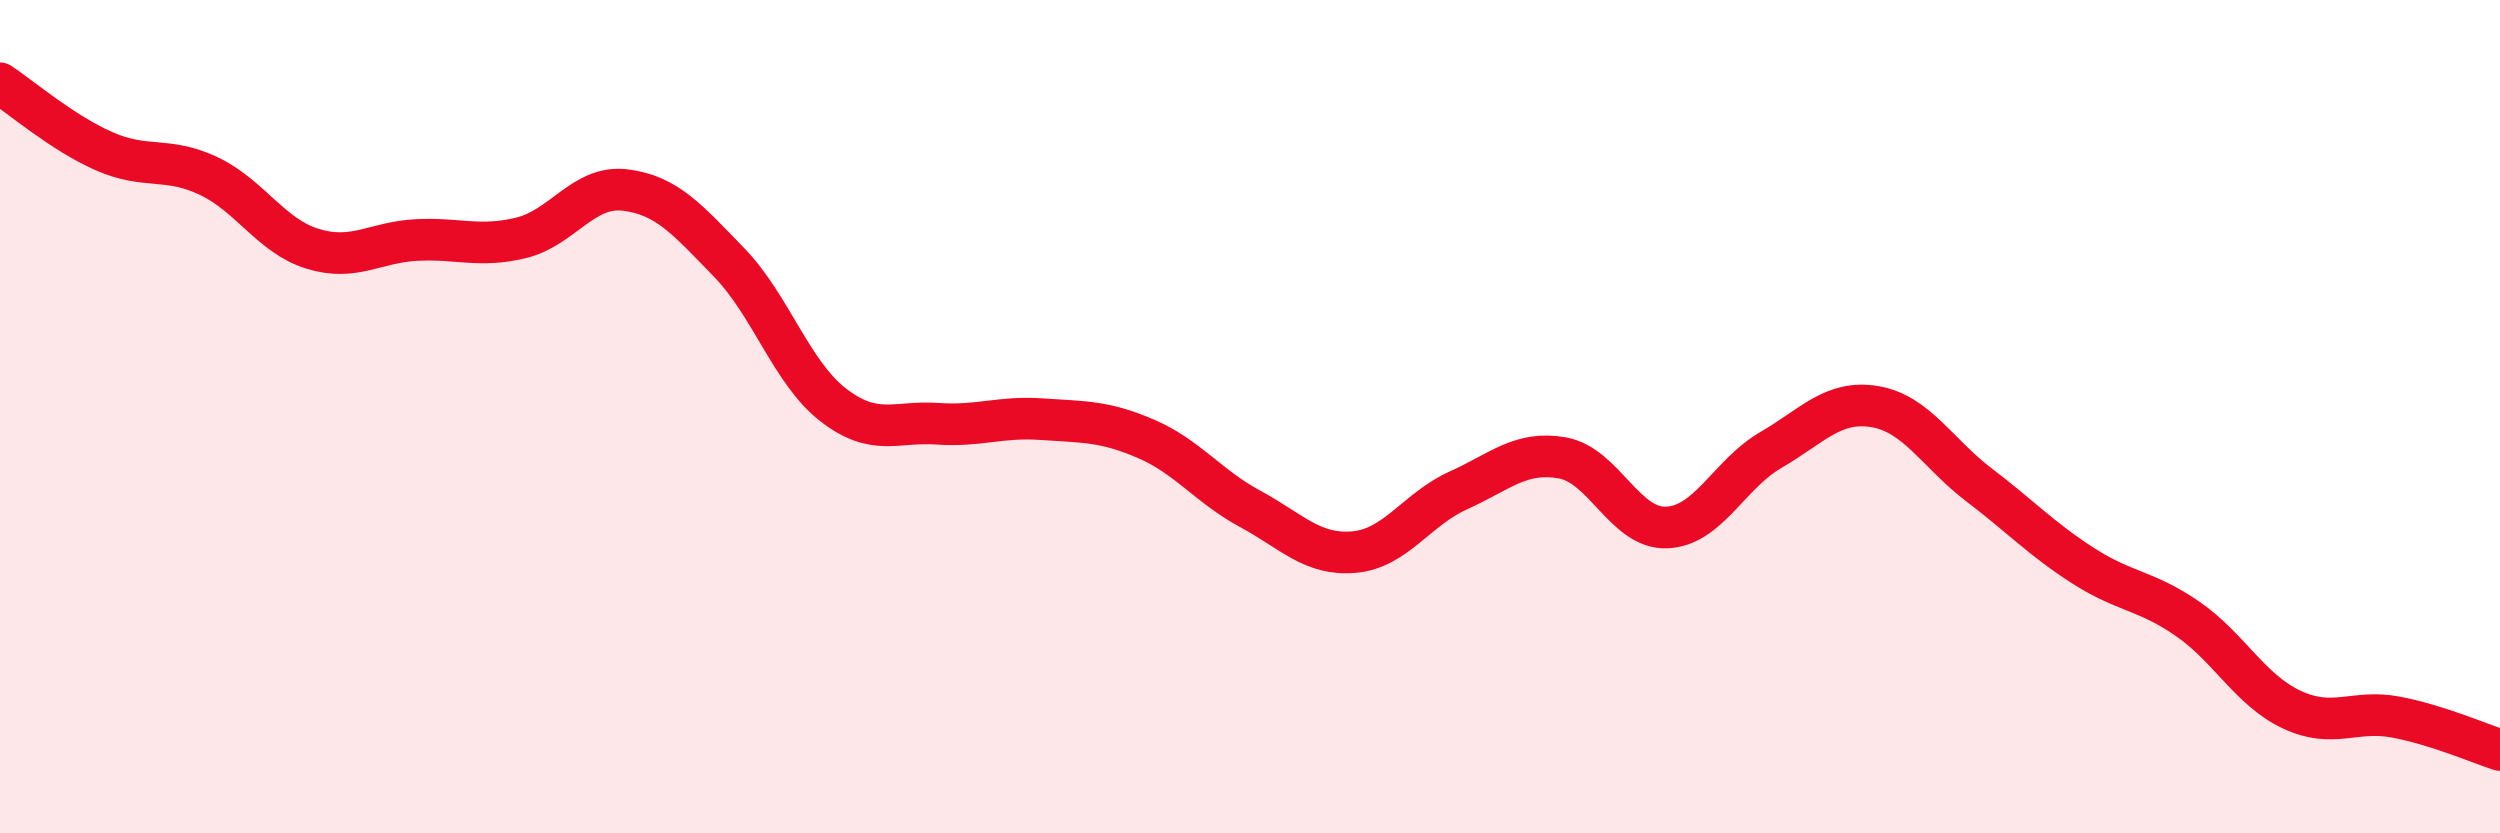
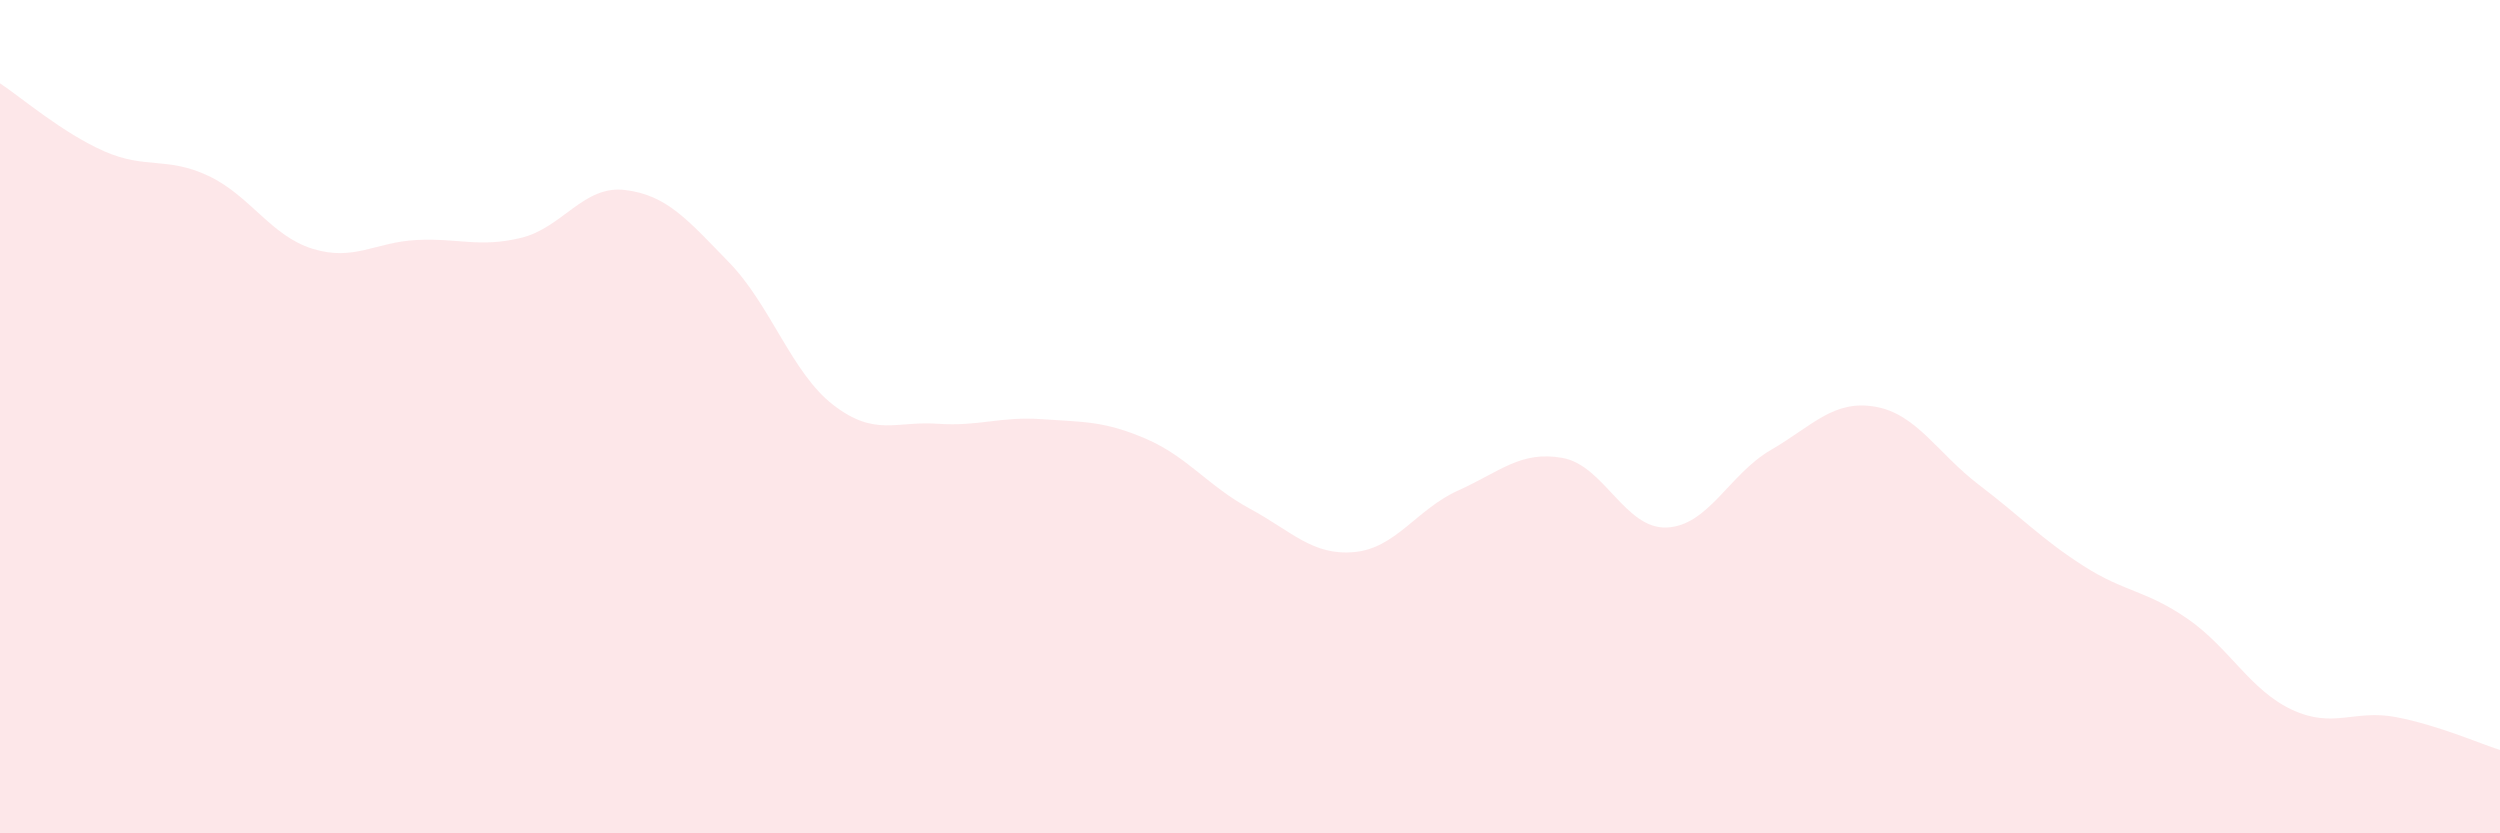
<svg xmlns="http://www.w3.org/2000/svg" width="60" height="20" viewBox="0 0 60 20">
  <path d="M 0,2 C 0.5,2.33 1.5,3.19 2.5,3.63 C 3.5,4.07 4,3.75 5,4.22 C 6,4.69 6.5,5.66 7.5,5.97 C 8.5,6.28 9,5.81 10,5.76 C 11,5.71 11.5,5.95 12.5,5.71 C 13.5,5.47 14,4.44 15,4.56 C 16,4.68 16.5,5.27 17.5,6.3 C 18.5,7.33 19,8.95 20,9.72 C 21,10.49 21.5,10.1 22.5,10.17 C 23.5,10.24 24,9.99 25,10.06 C 26,10.13 26.5,10.1 27.5,10.53 C 28.5,10.96 29,11.67 30,12.21 C 31,12.75 31.5,13.34 32.5,13.25 C 33.5,13.16 34,12.22 35,11.77 C 36,11.32 36.5,10.81 37.5,10.99 C 38.5,11.17 39,12.7 40,12.66 C 41,12.62 41.5,11.38 42.5,10.8 C 43.5,10.22 44,9.59 45,9.76 C 46,9.93 46.5,10.88 47.5,11.64 C 48.5,12.4 49,12.94 50,13.58 C 51,14.22 51.5,14.16 52.5,14.85 C 53.5,15.54 54,16.56 55,17.03 C 56,17.5 56.5,17.02 57.5,17.21 C 58.5,17.4 59.5,17.84 60,18L60 20L0 20Z" fill="#EB0A25" opacity="0.1" stroke-linecap="round" stroke-linejoin="round" />
-   <path d="M 0,2 C 0.5,2.33 1.5,3.19 2.5,3.63 C 3.5,4.07 4,3.75 5,4.22 C 6,4.69 6.5,5.66 7.5,5.97 C 8.5,6.28 9,5.81 10,5.76 C 11,5.71 11.5,5.95 12.5,5.71 C 13.5,5.47 14,4.44 15,4.56 C 16,4.68 16.5,5.27 17.5,6.3 C 18.5,7.33 19,8.95 20,9.72 C 21,10.49 21.5,10.1 22.5,10.17 C 23.5,10.24 24,9.99 25,10.06 C 26,10.13 26.5,10.1 27.5,10.53 C 28.5,10.96 29,11.67 30,12.21 C 31,12.75 31.5,13.34 32.5,13.25 C 33.5,13.16 34,12.22 35,11.77 C 36,11.32 36.5,10.81 37.5,10.99 C 38.5,11.17 39,12.7 40,12.66 C 41,12.62 41.5,11.38 42.5,10.8 C 43.5,10.22 44,9.59 45,9.76 C 46,9.93 46.5,10.88 47.5,11.64 C 48.5,12.4 49,12.94 50,13.58 C 51,14.22 51.5,14.16 52.5,14.85 C 53.5,15.54 54,16.56 55,17.03 C 56,17.5 56.5,17.02 57.5,17.21 C 58.5,17.4 59.5,17.84 60,18" stroke="#EB0A25" stroke-width="1" fill="none" stroke-linecap="round" stroke-linejoin="round" />
</svg>